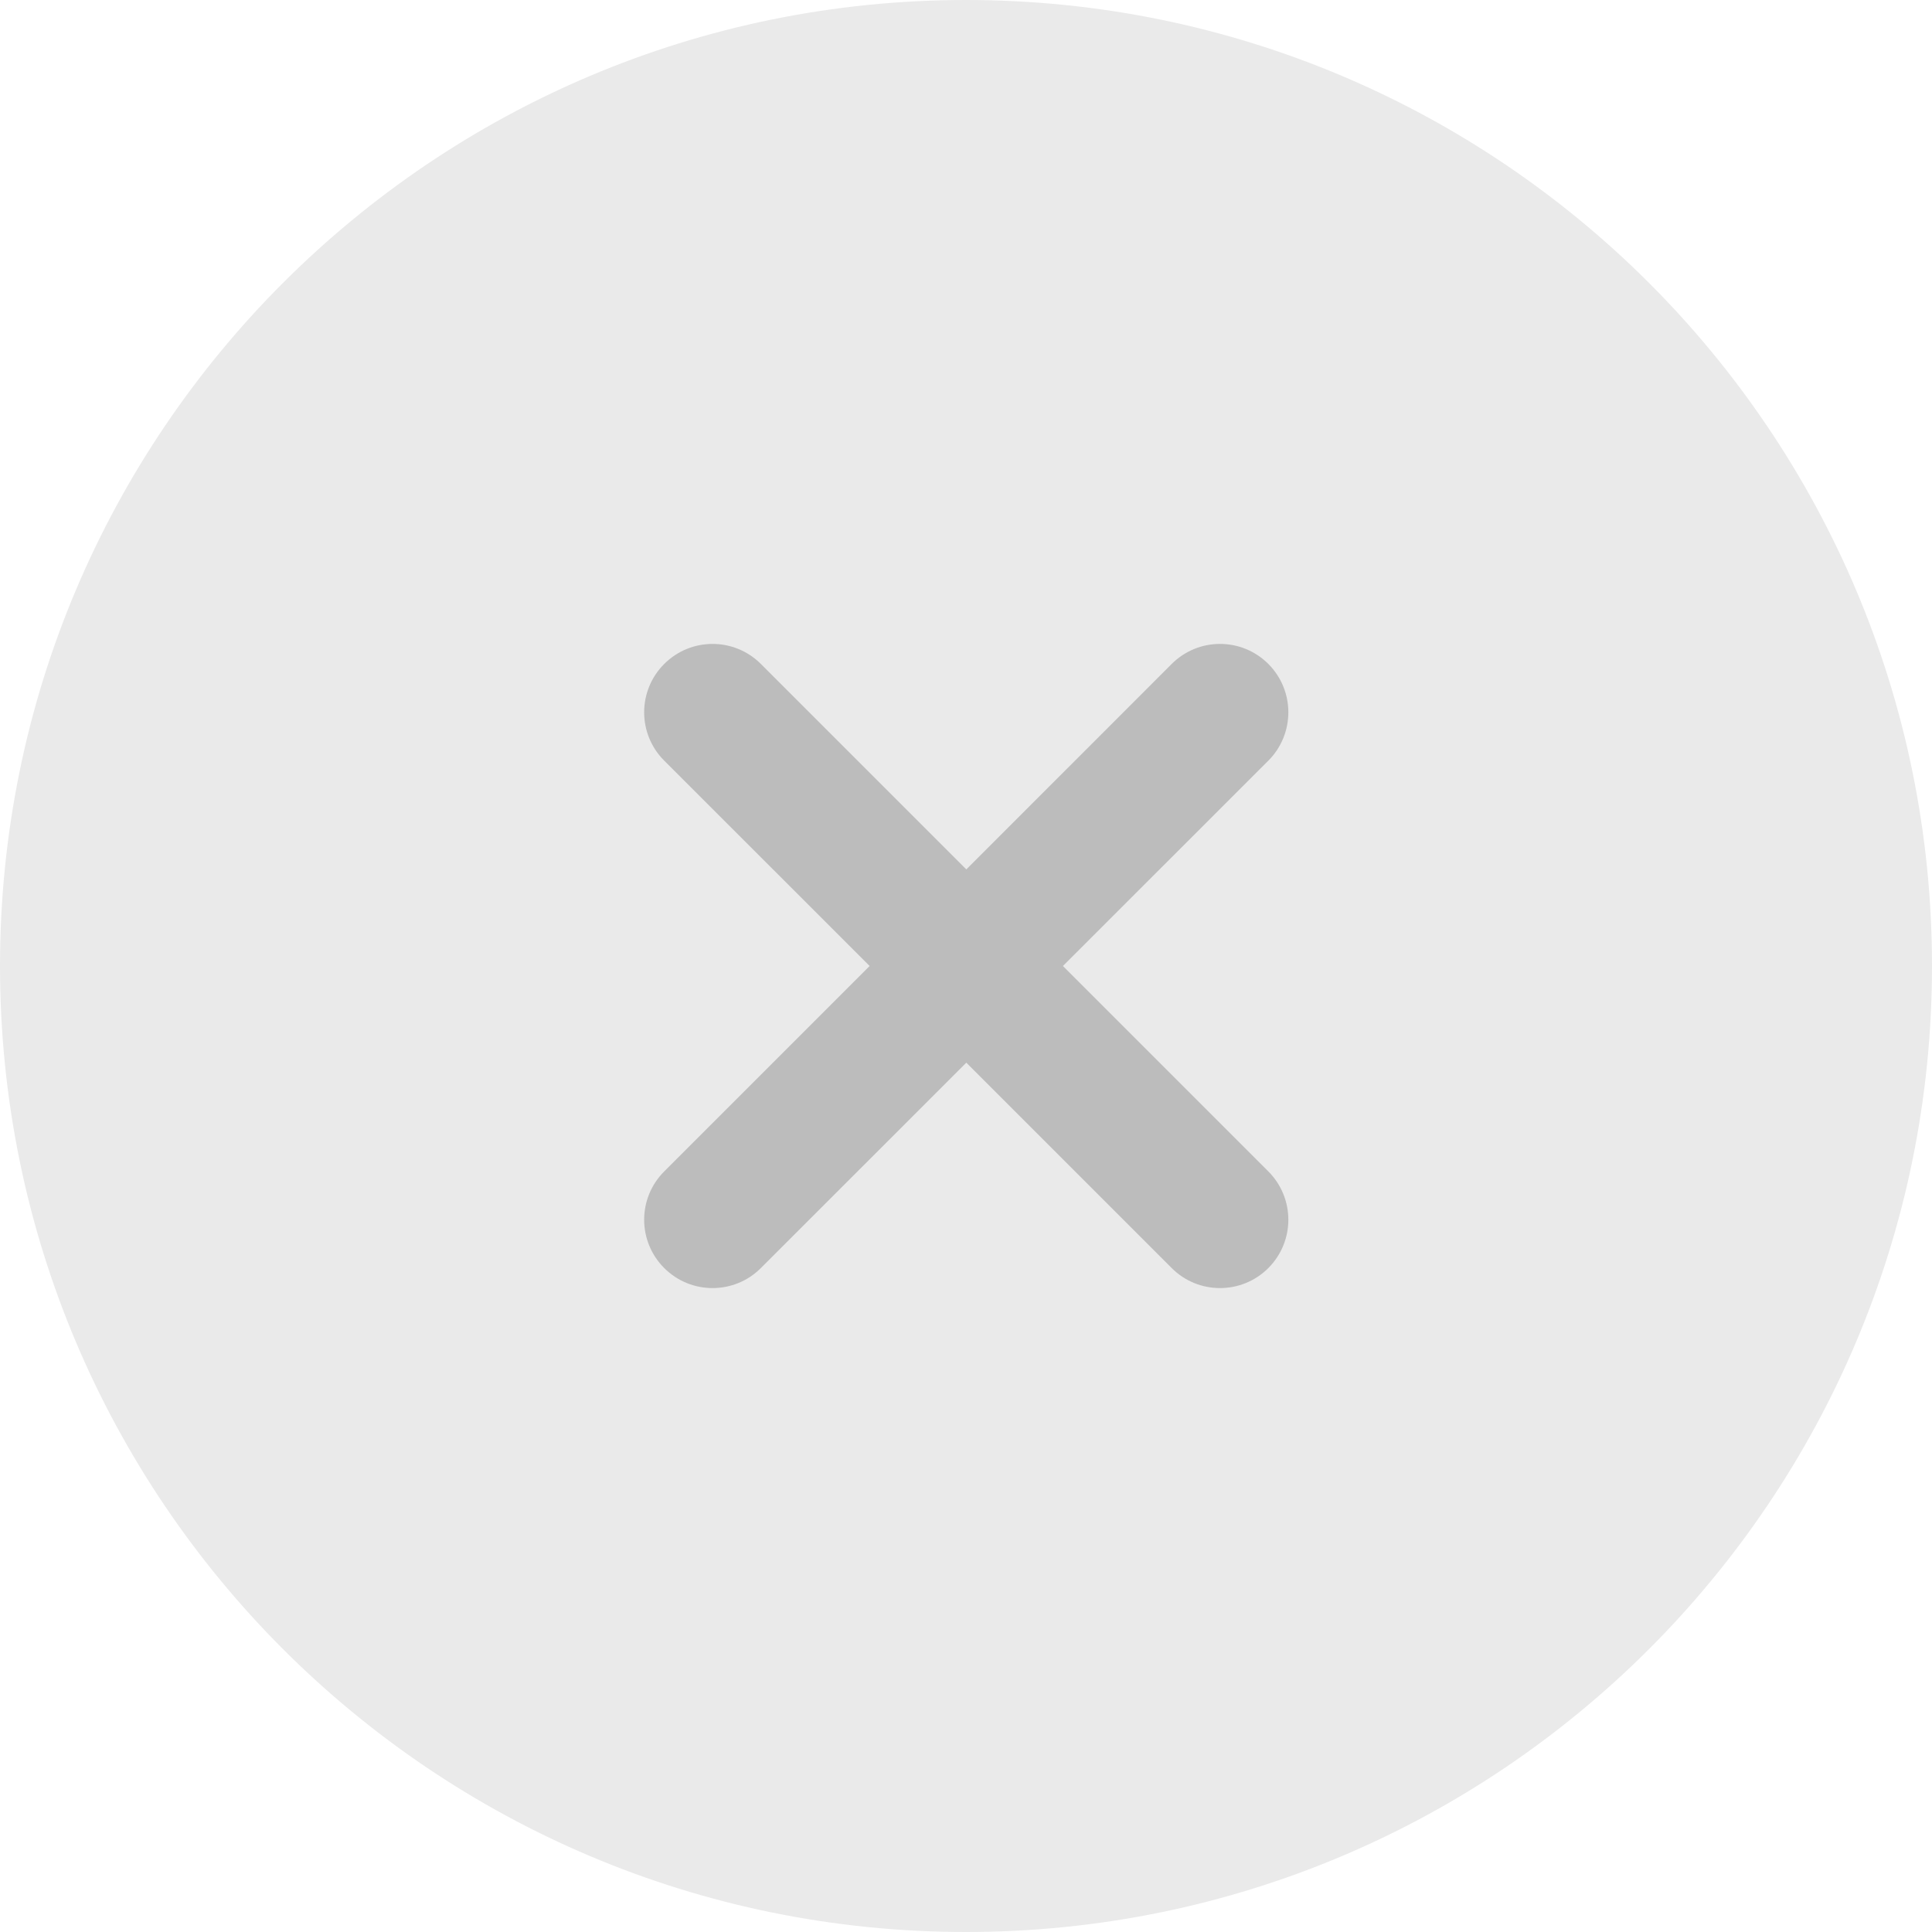
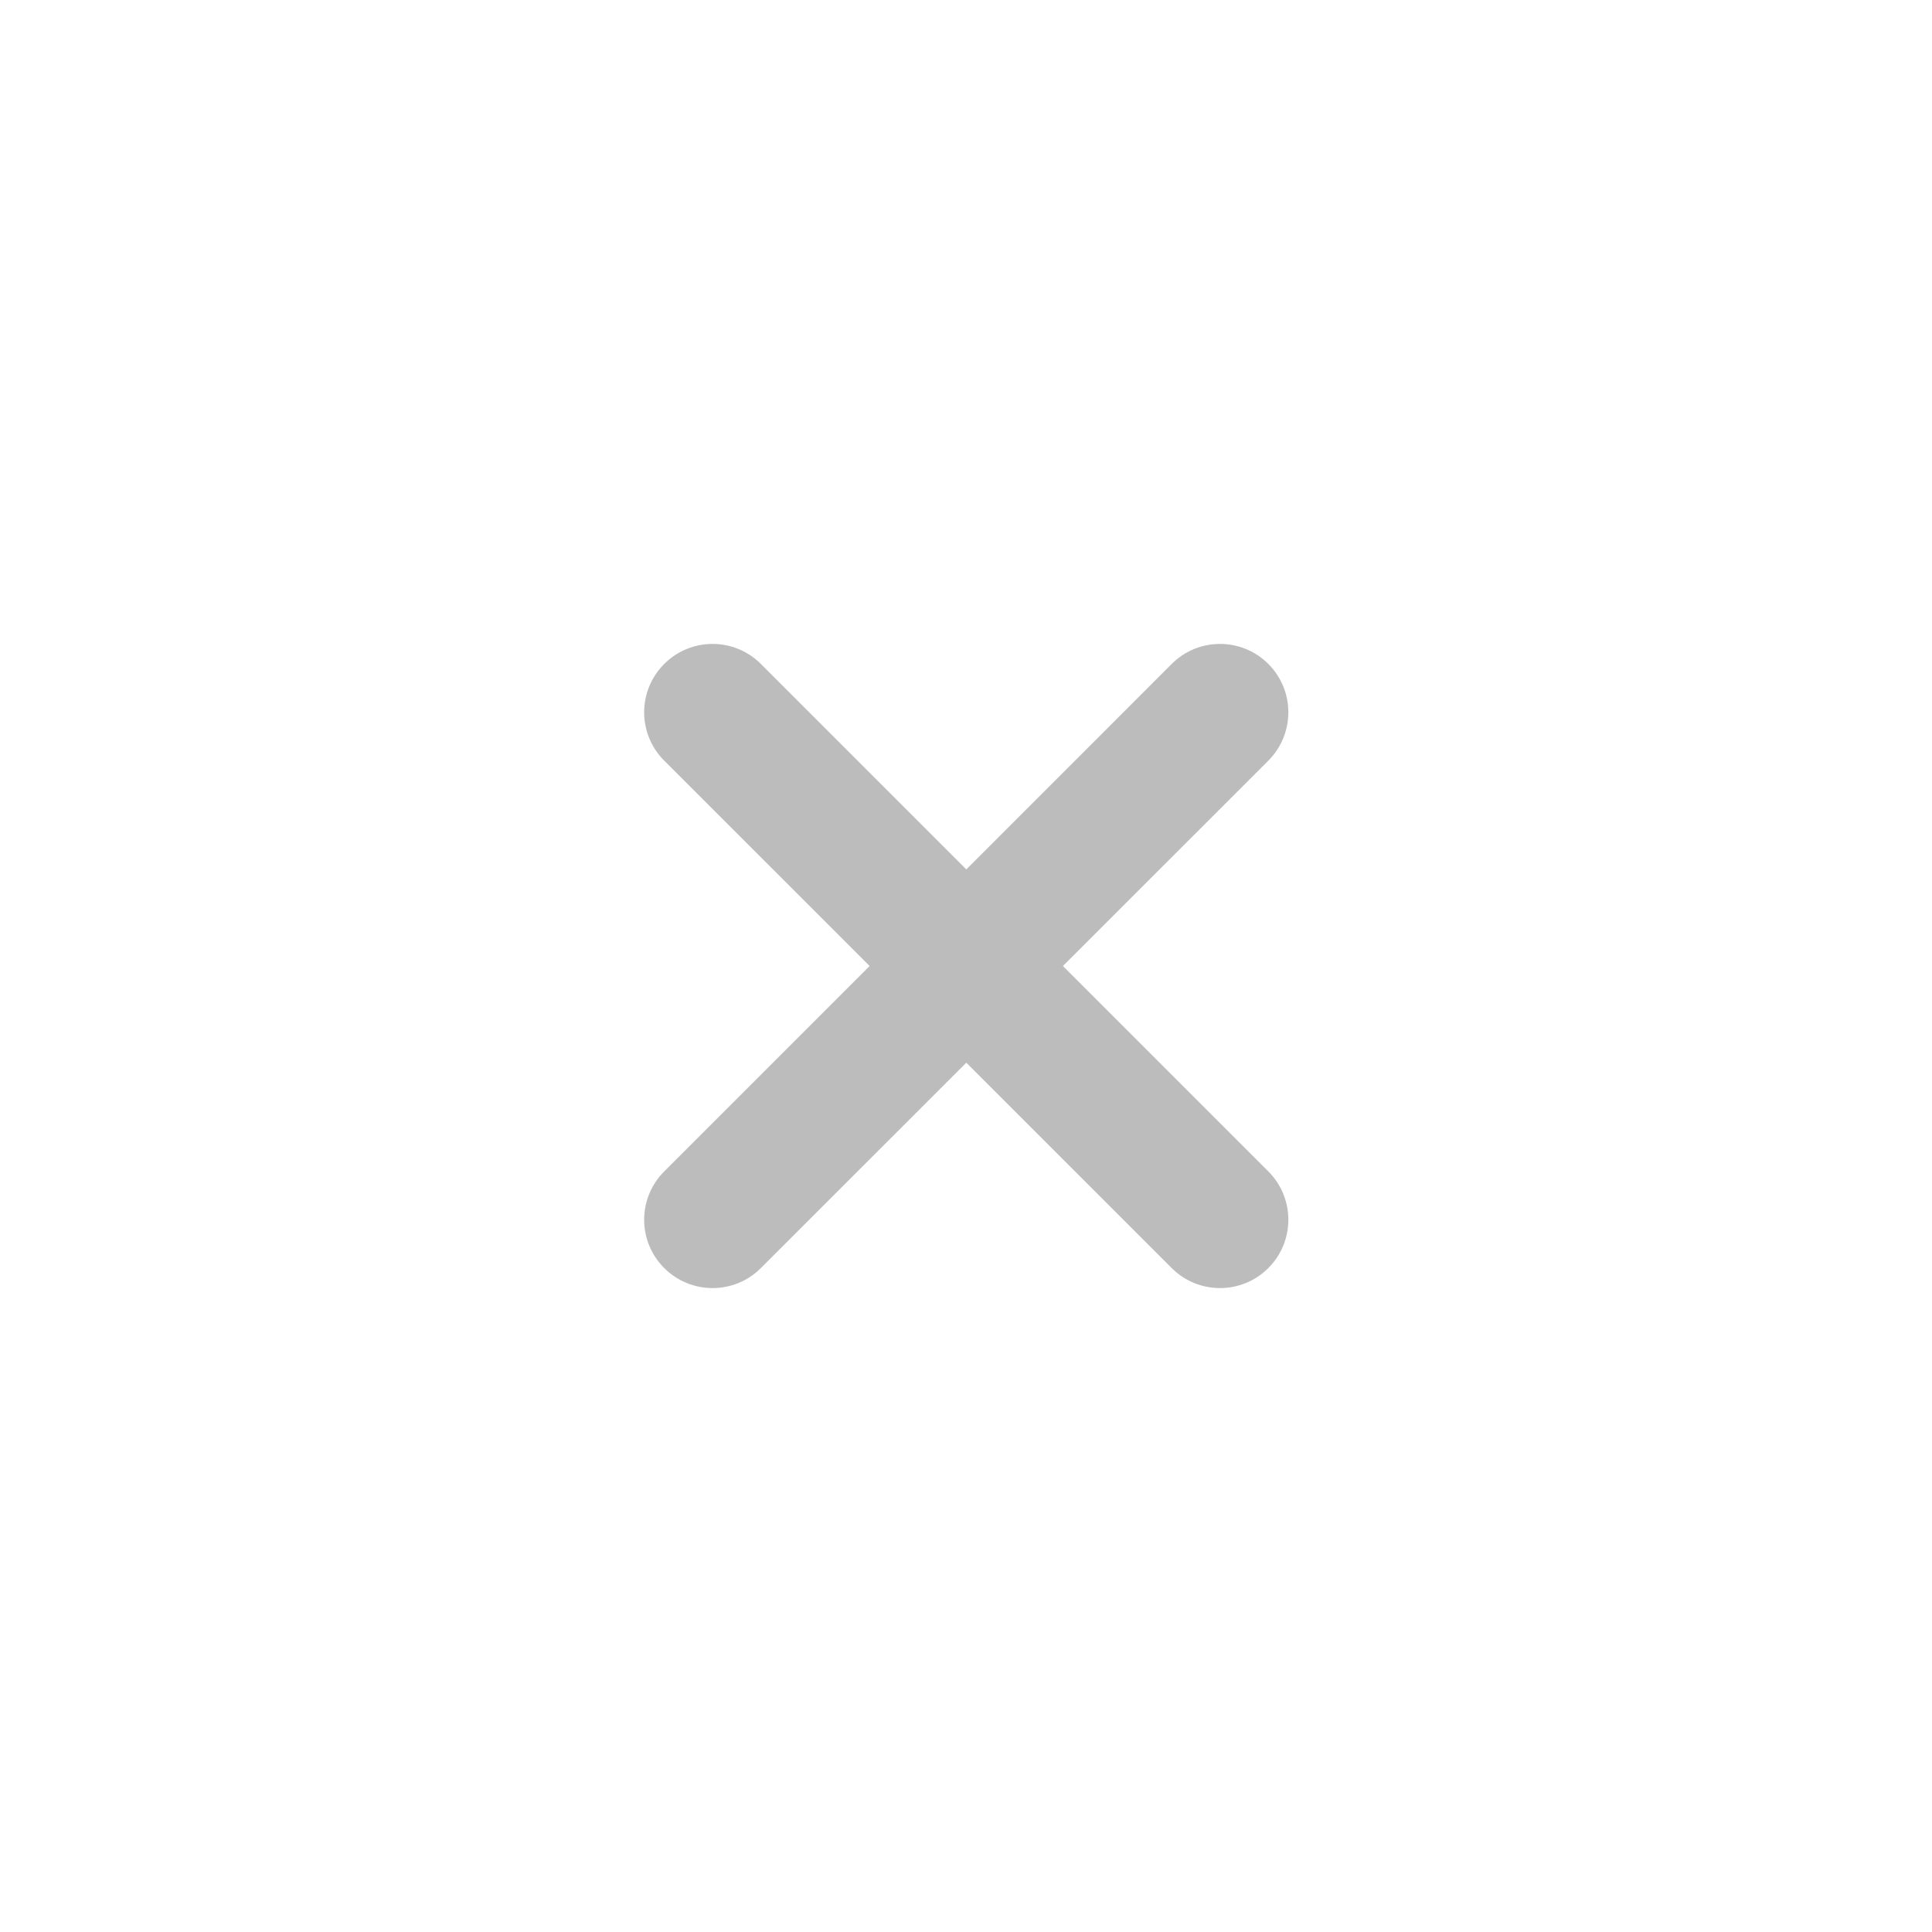
<svg xmlns="http://www.w3.org/2000/svg" width="24" height="24" viewBox="0 0 24 24" fill="none">
-   <path fill-rule="evenodd" clip-rule="evenodd" d="M12 24C5.373 24 0 18.627 0 12C0 5.373 5.373 0 12 0C18.627 0 24 5.373 24 12C24 18.627 18.627 24 12 24Z" fill="#EAEAEA" />
  <path fill-rule="evenodd" clip-rule="evenodd" d="M15.756 14.552C16.087 14.884 16.087 15.42 15.756 15.752C15.59 15.918 15.373 16.001 15.155 16.001C14.938 16.001 14.72 15.918 14.555 15.752L12.004 13.201L9.452 15.752C9.287 15.918 9.069 16.001 8.852 16.001C8.634 16.001 8.417 15.918 8.251 15.752C7.919 15.42 7.919 14.884 8.251 14.552L10.803 12L8.251 9.449C7.919 9.117 7.919 8.58 8.251 8.248C8.583 7.916 9.12 7.916 9.452 8.248L12.004 10.8L14.555 8.248C14.887 7.916 15.424 7.916 15.756 8.248C16.087 8.58 16.087 9.117 15.756 9.449L13.204 12L15.756 14.552Z" fill="#BCBCBC" />
</svg>